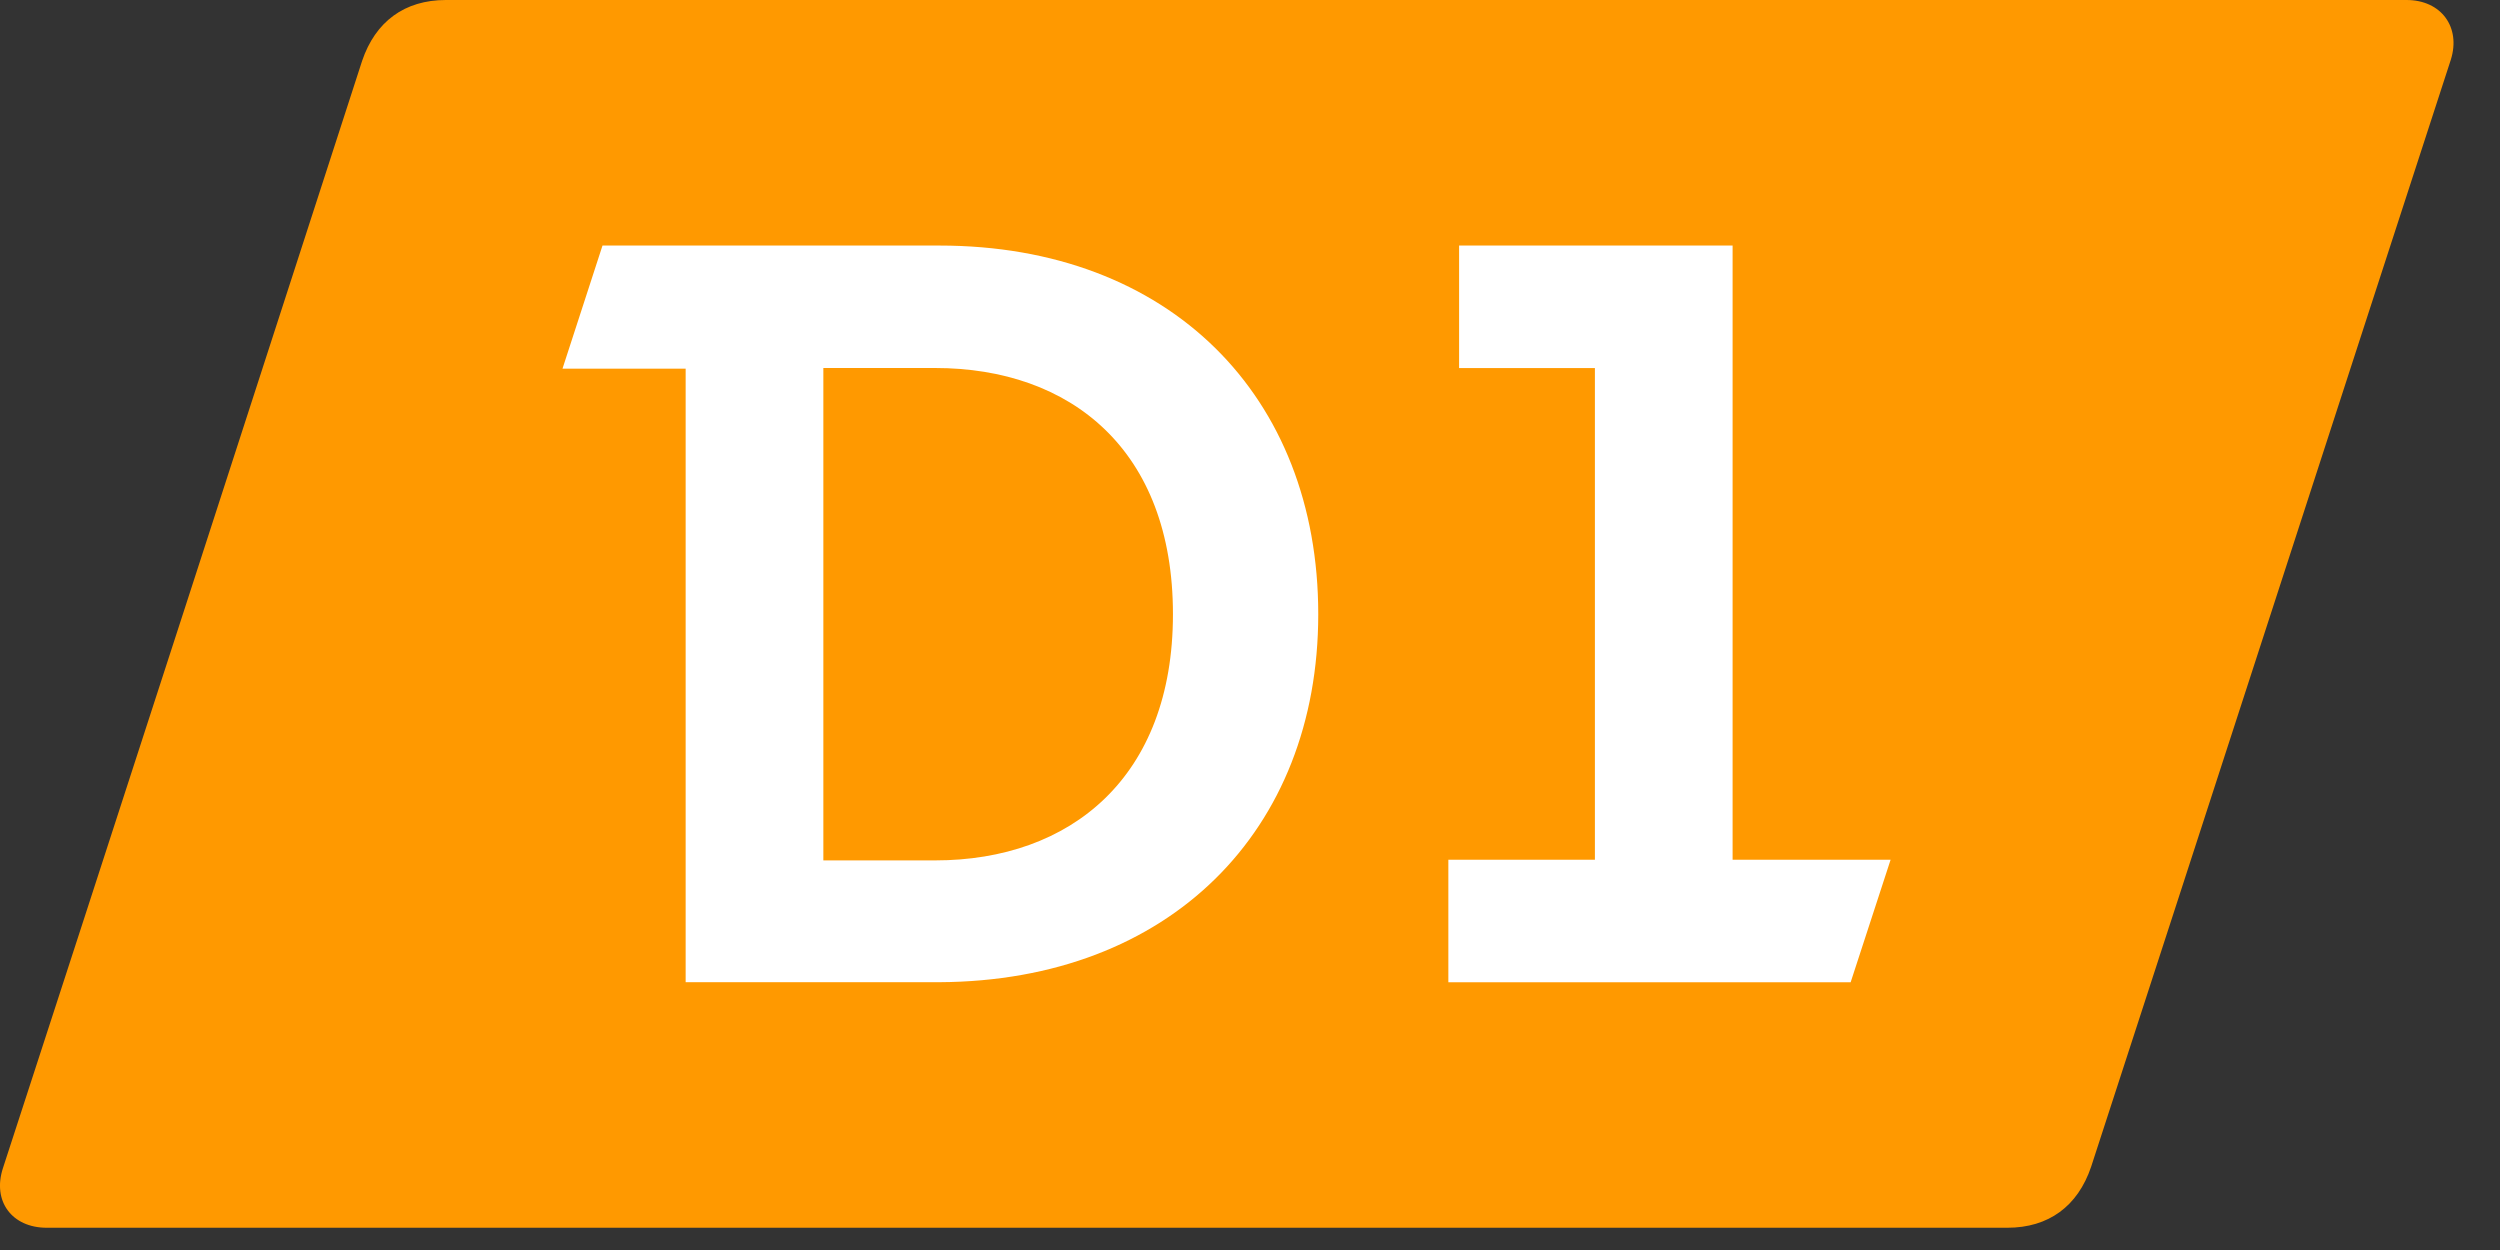
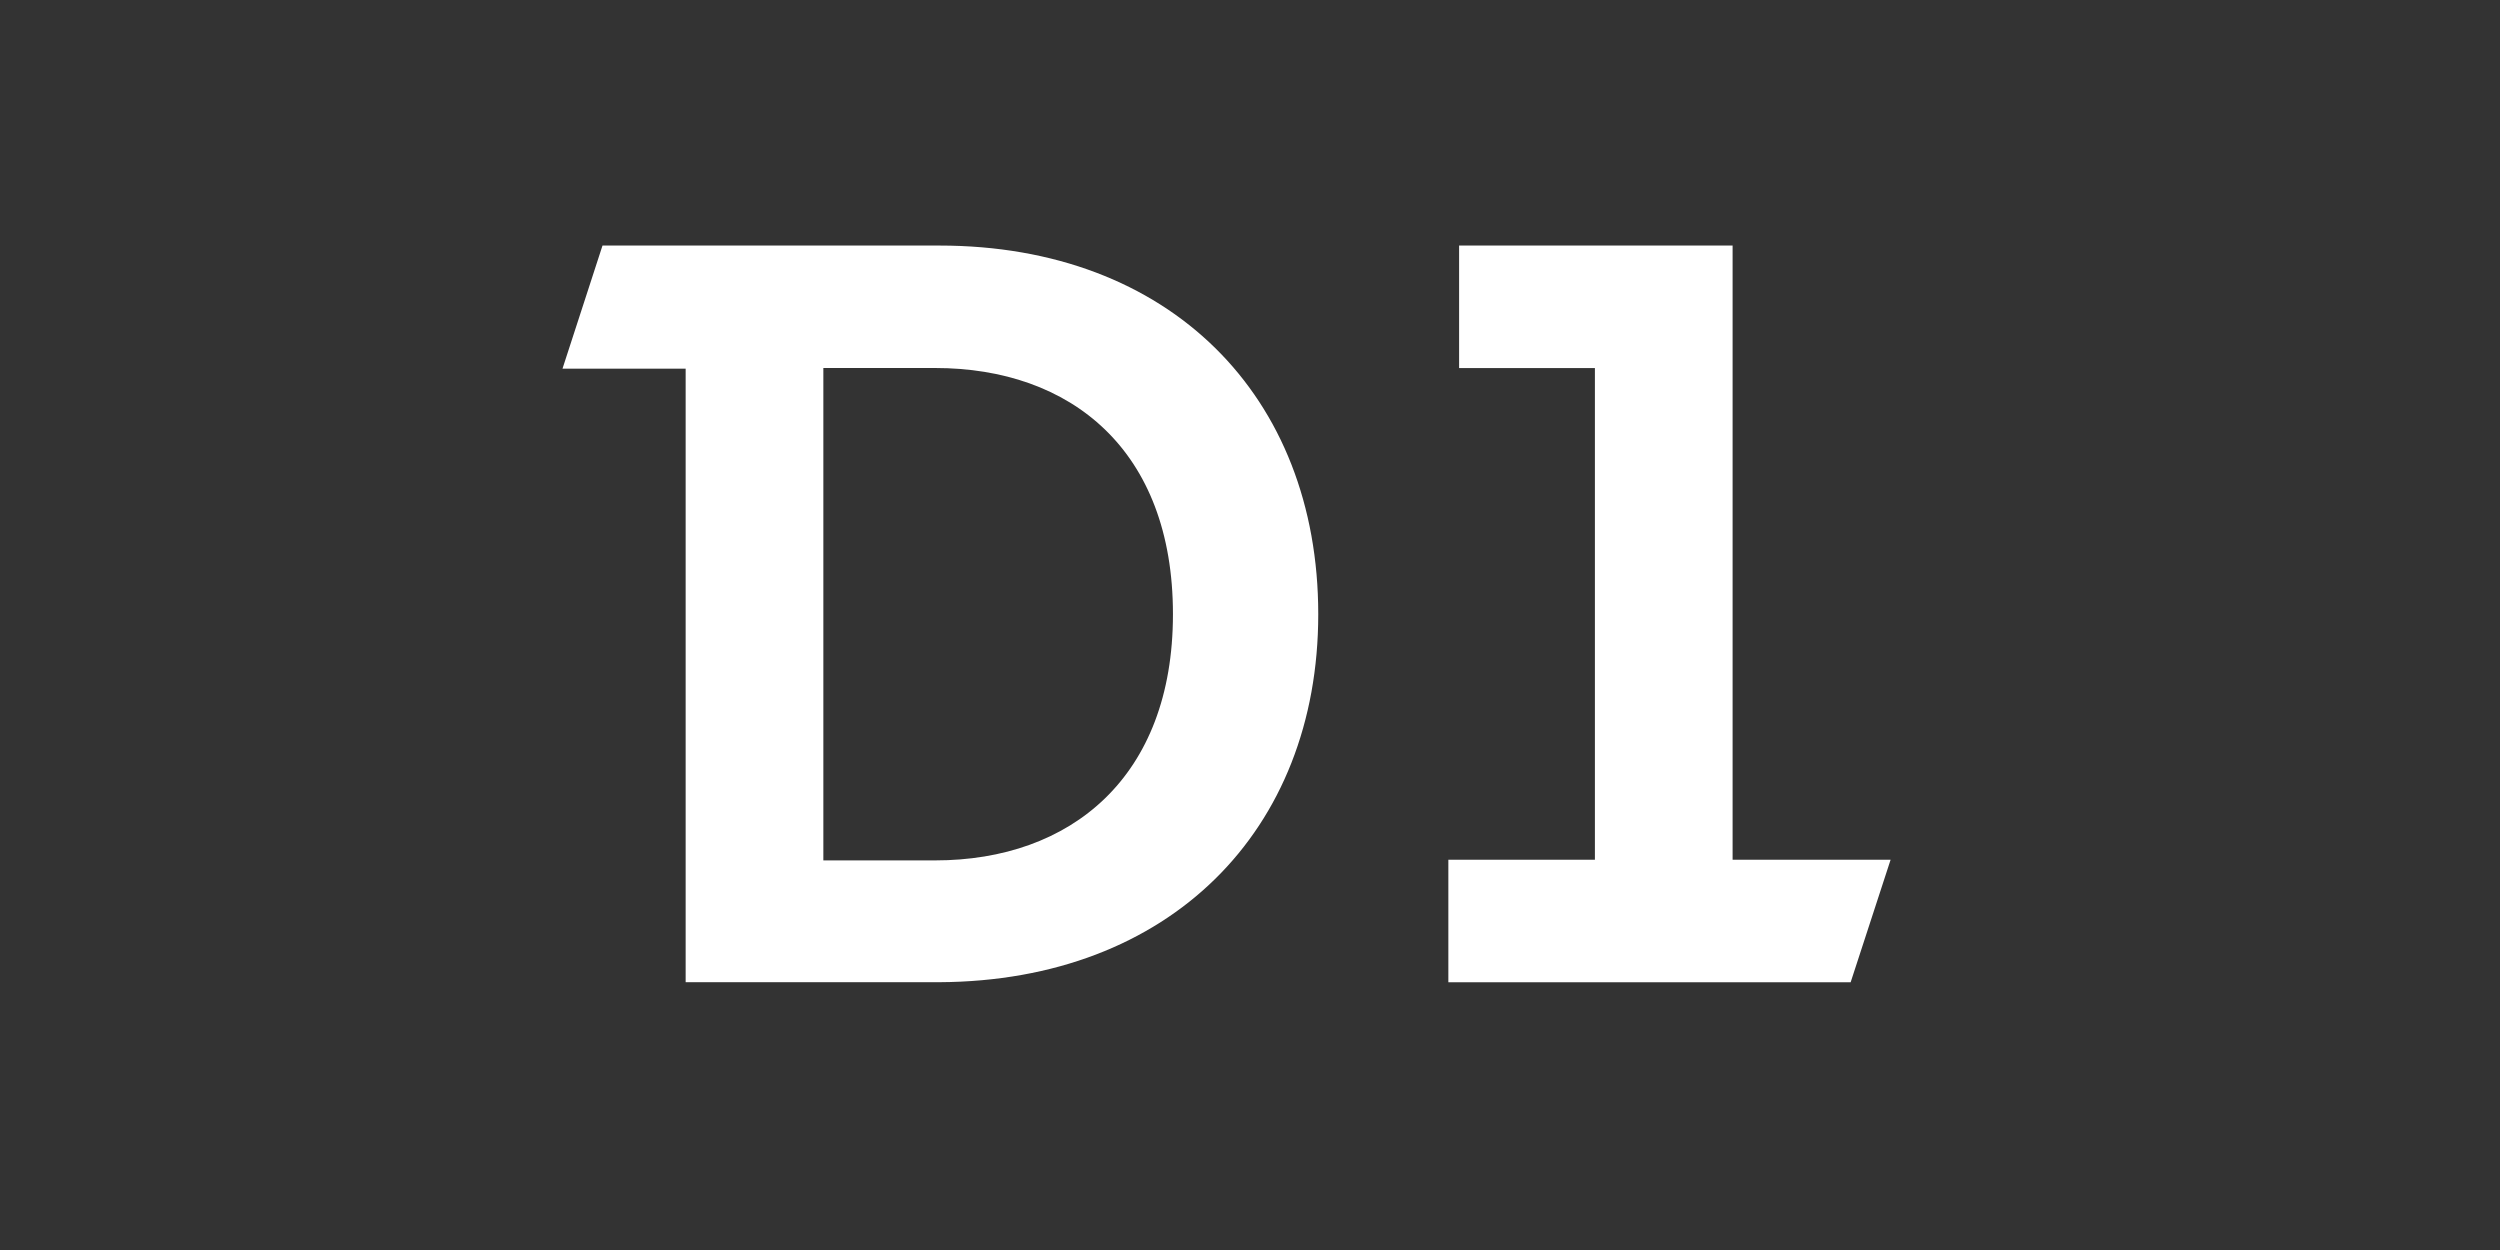
<svg xmlns="http://www.w3.org/2000/svg" width="50" height="25" fill="none">
  <rect width="100%" height="100%" fill="#333333" stroke="none" />
-   <path d="M48.129 0H8.917c-.825 0-1.409.431-1.675 1.218C5.452 6.751 1.862 17.83.059 23.362c-.216.66.178 1.193.876 1.193h39.212c.825 0 1.409-.431 1.675-1.218 1.802-5.533 5.393-16.611 7.195-22.144C49.22.546 48.827 0 48.13 0z" fill="#F90" />
  <path d="M18.79 4.911H12.05l-.8 2.462h2.463v12.271h5.076c4.606-.025 7.576-3.033 7.576-7.36 0-4.365-2.97-7.373-7.576-7.373zm-.09 12.297h-2.233V7.36h2.234c2.715 0 4.758 1.637 4.758 4.924 0 3.261-2.043 4.924-4.758 4.924zm15.952-.013V4.911h-5.47v2.45h2.716v9.834h-2.931v2.45h8.046l.799-2.45h-3.16z" fill="#fff" />
</svg>